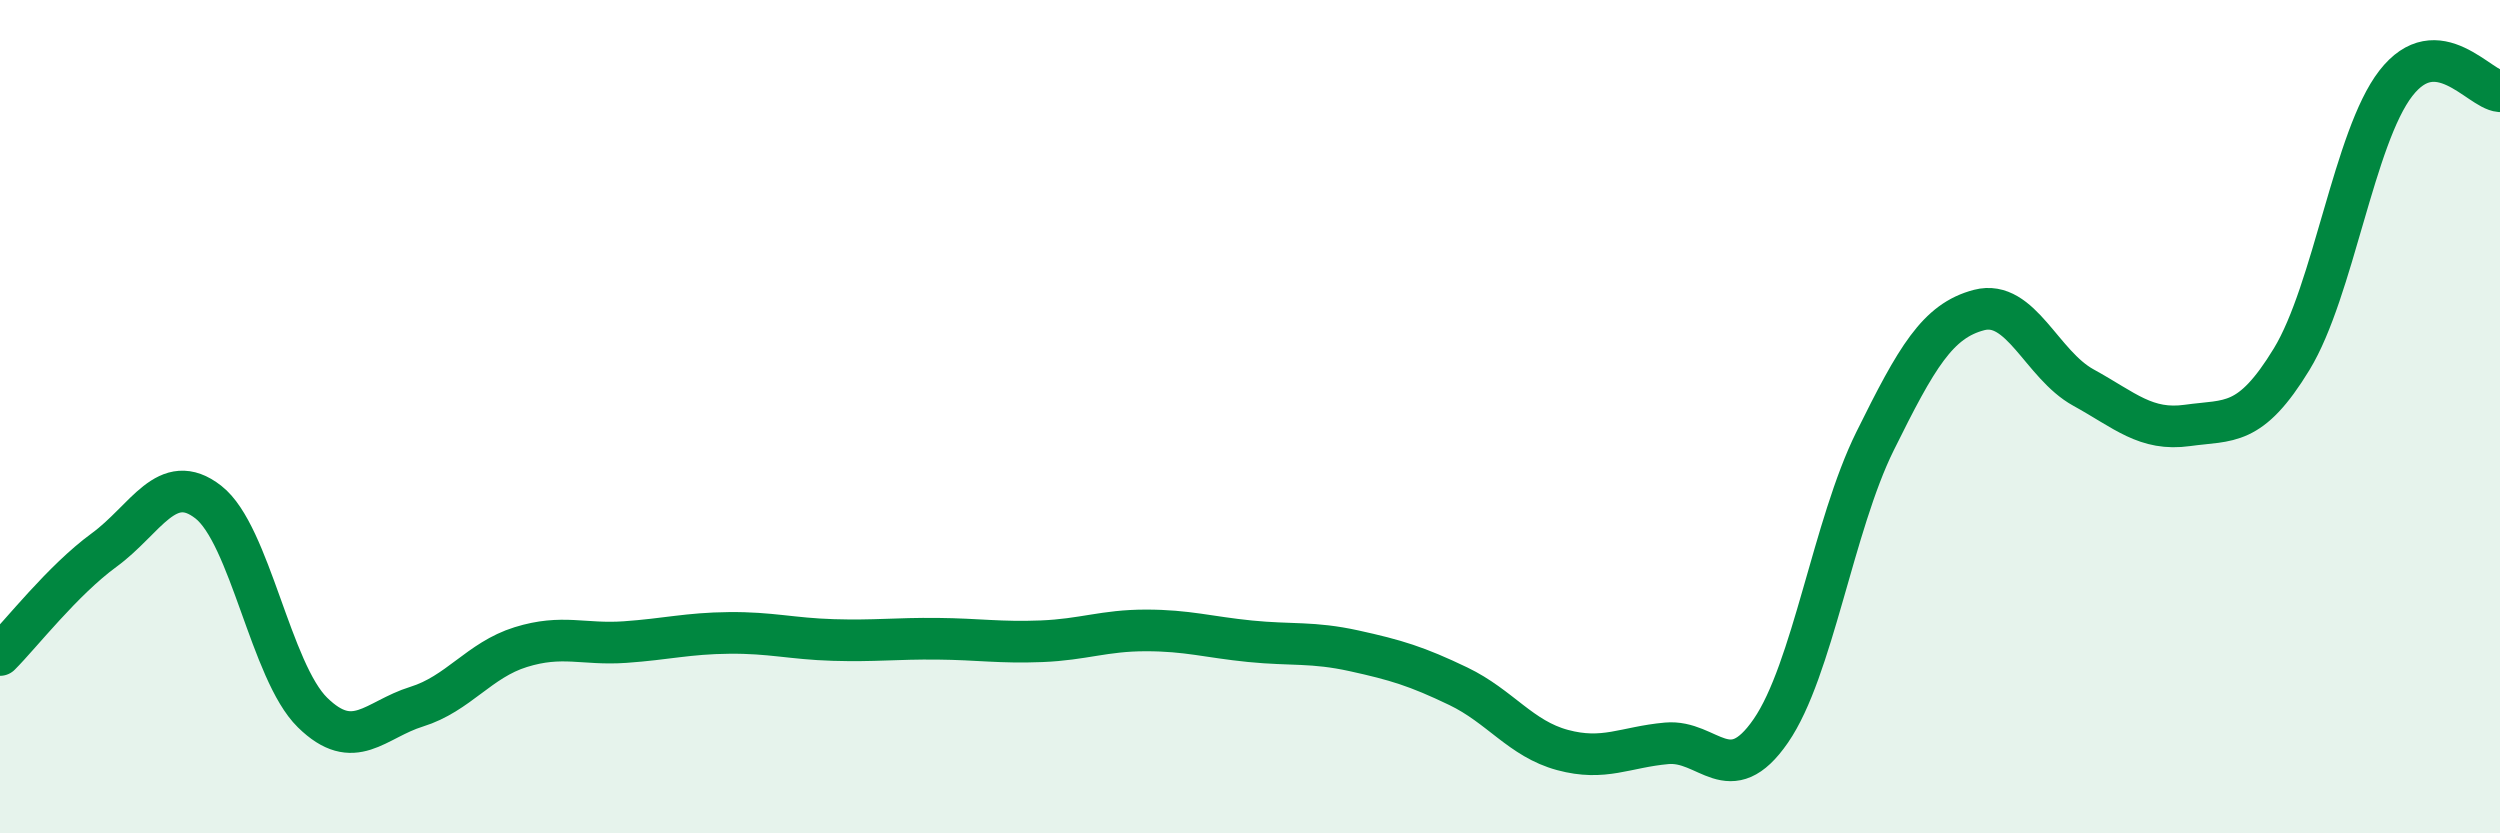
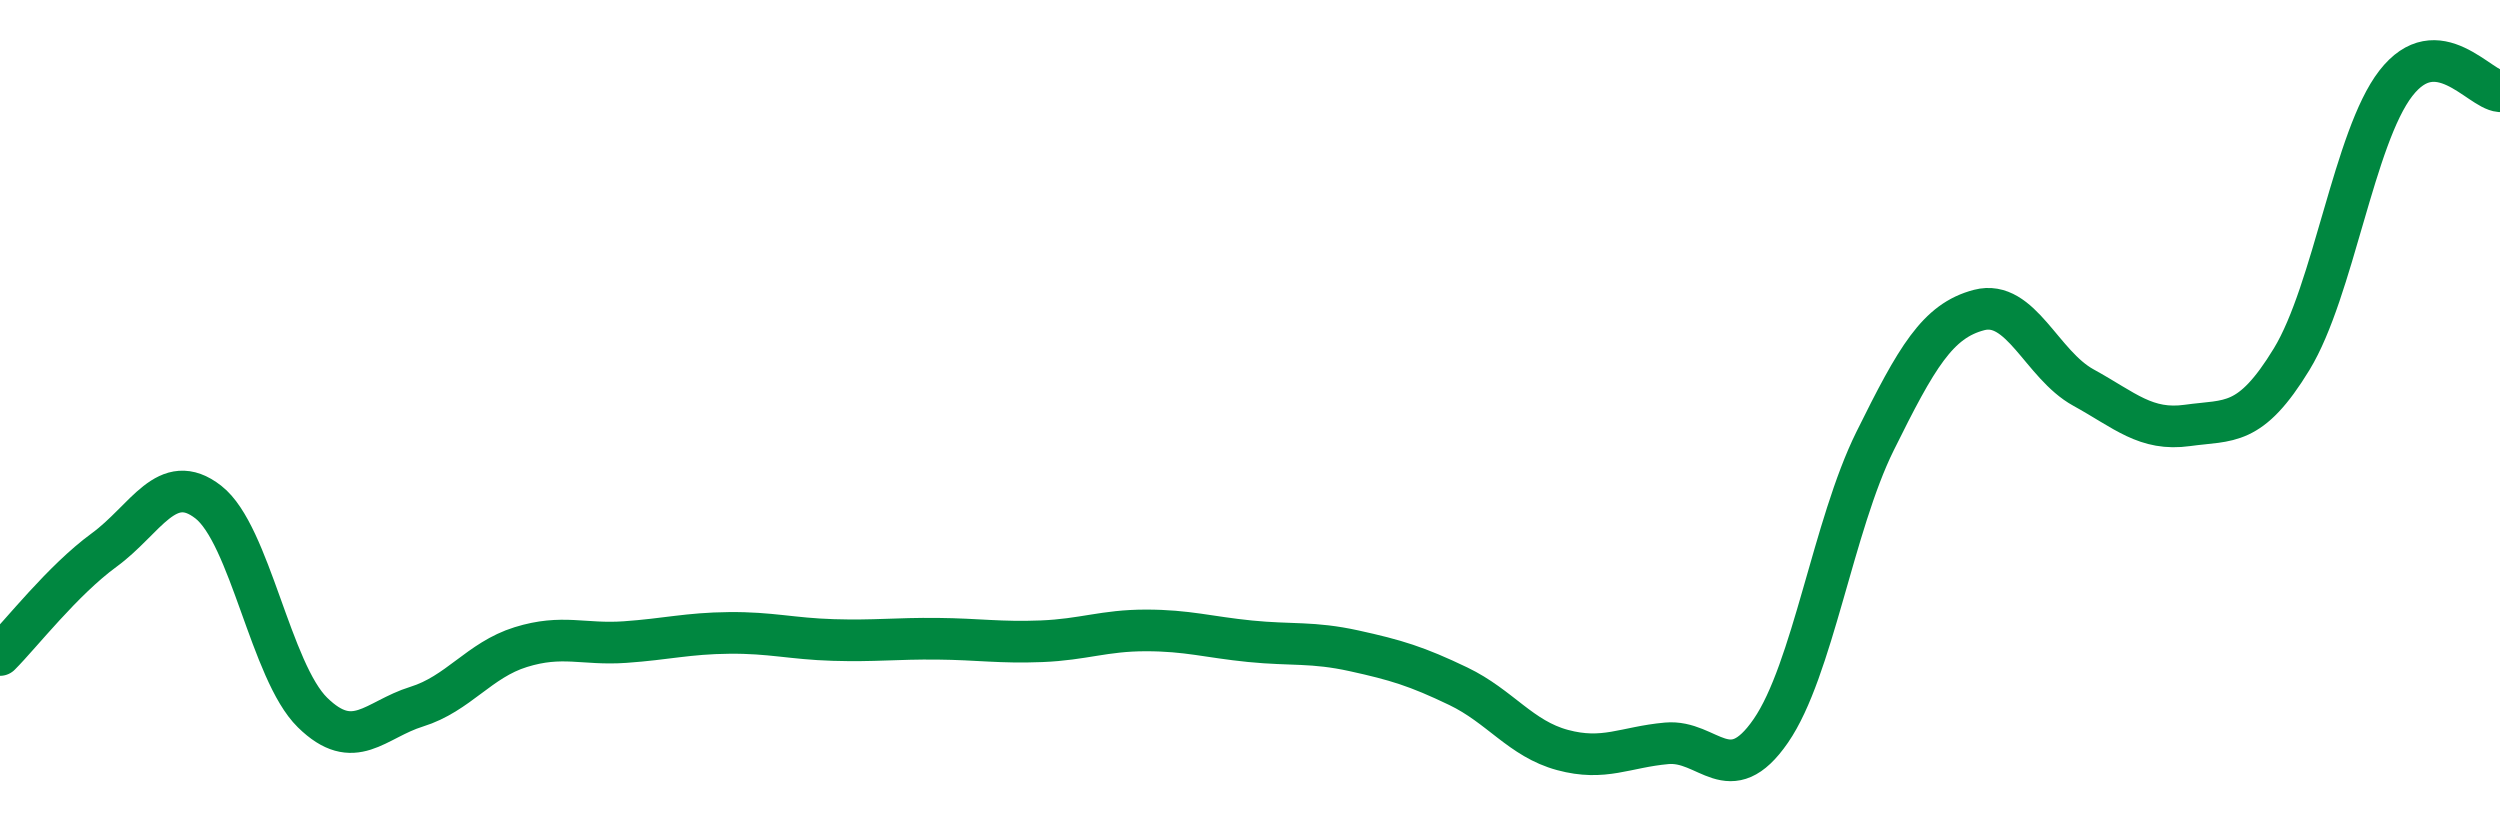
<svg xmlns="http://www.w3.org/2000/svg" width="60" height="20" viewBox="0 0 60 20">
-   <path d="M 0,15.72 C 0.5,15.22 1.5,13.93 2.5,13.2 C 3.5,12.47 4,11.27 5,12.05 C 6,12.83 6.5,16.12 7.5,17.1 C 8.5,18.08 9,17.27 10,16.96 C 11,16.65 11.5,15.84 12.5,15.53 C 13.5,15.22 14,15.48 15,15.41 C 16,15.34 16.5,15.2 17.5,15.19 C 18.5,15.18 19,15.33 20,15.36 C 21,15.39 21.5,15.32 22.5,15.33 C 23.5,15.34 24,15.43 25,15.39 C 26,15.35 26.5,15.13 27.5,15.13 C 28.5,15.13 29,15.29 30,15.39 C 31,15.49 31.5,15.4 32.5,15.62 C 33.5,15.84 34,15.99 35,16.47 C 36,16.95 36.5,17.73 37.5,18 C 38.5,18.27 39,17.93 40,17.84 C 41,17.75 41.5,18.99 42.5,17.54 C 43.5,16.09 44,12.61 45,10.59 C 46,8.57 46.5,7.7 47.5,7.44 C 48.5,7.18 49,8.75 50,9.3 C 51,9.85 51.5,10.35 52.5,10.21 C 53.5,10.07 54,10.26 55,8.62 C 56,6.98 56.5,3.29 57.5,2 C 58.5,0.71 59.5,2.15 60,2.19L60 20L0 20Z" fill="#008740" opacity="0.1" stroke-linecap="round" stroke-linejoin="round" />
  <path d="M 0,15.72 C 0.5,15.22 1.5,13.93 2.5,13.2 C 3.5,12.47 4,11.27 5,12.05 C 6,12.83 6.5,16.12 7.5,17.1 C 8.5,18.08 9,17.27 10,16.96 C 11,16.65 11.5,15.84 12.5,15.53 C 13.5,15.22 14,15.48 15,15.41 C 16,15.34 16.5,15.2 17.5,15.19 C 18.5,15.18 19,15.33 20,15.36 C 21,15.39 21.5,15.32 22.5,15.33 C 23.5,15.34 24,15.43 25,15.39 C 26,15.35 26.5,15.13 27.5,15.13 C 28.5,15.13 29,15.29 30,15.39 C 31,15.49 31.5,15.4 32.5,15.62 C 33.5,15.84 34,15.99 35,16.47 C 36,16.95 36.5,17.73 37.5,18 C 38.5,18.27 39,17.93 40,17.84 C 41,17.75 41.5,18.99 42.5,17.54 C 43.5,16.09 44,12.61 45,10.59 C 46,8.57 46.5,7.7 47.5,7.44 C 48.5,7.18 49,8.75 50,9.3 C 51,9.85 51.5,10.35 52.5,10.21 C 53.5,10.07 54,10.26 55,8.62 C 56,6.98 56.5,3.29 57.5,2 C 58.5,0.71 59.5,2.15 60,2.19" stroke="#008740" stroke-width="1" fill="none" stroke-linecap="round" stroke-linejoin="round" />
</svg>